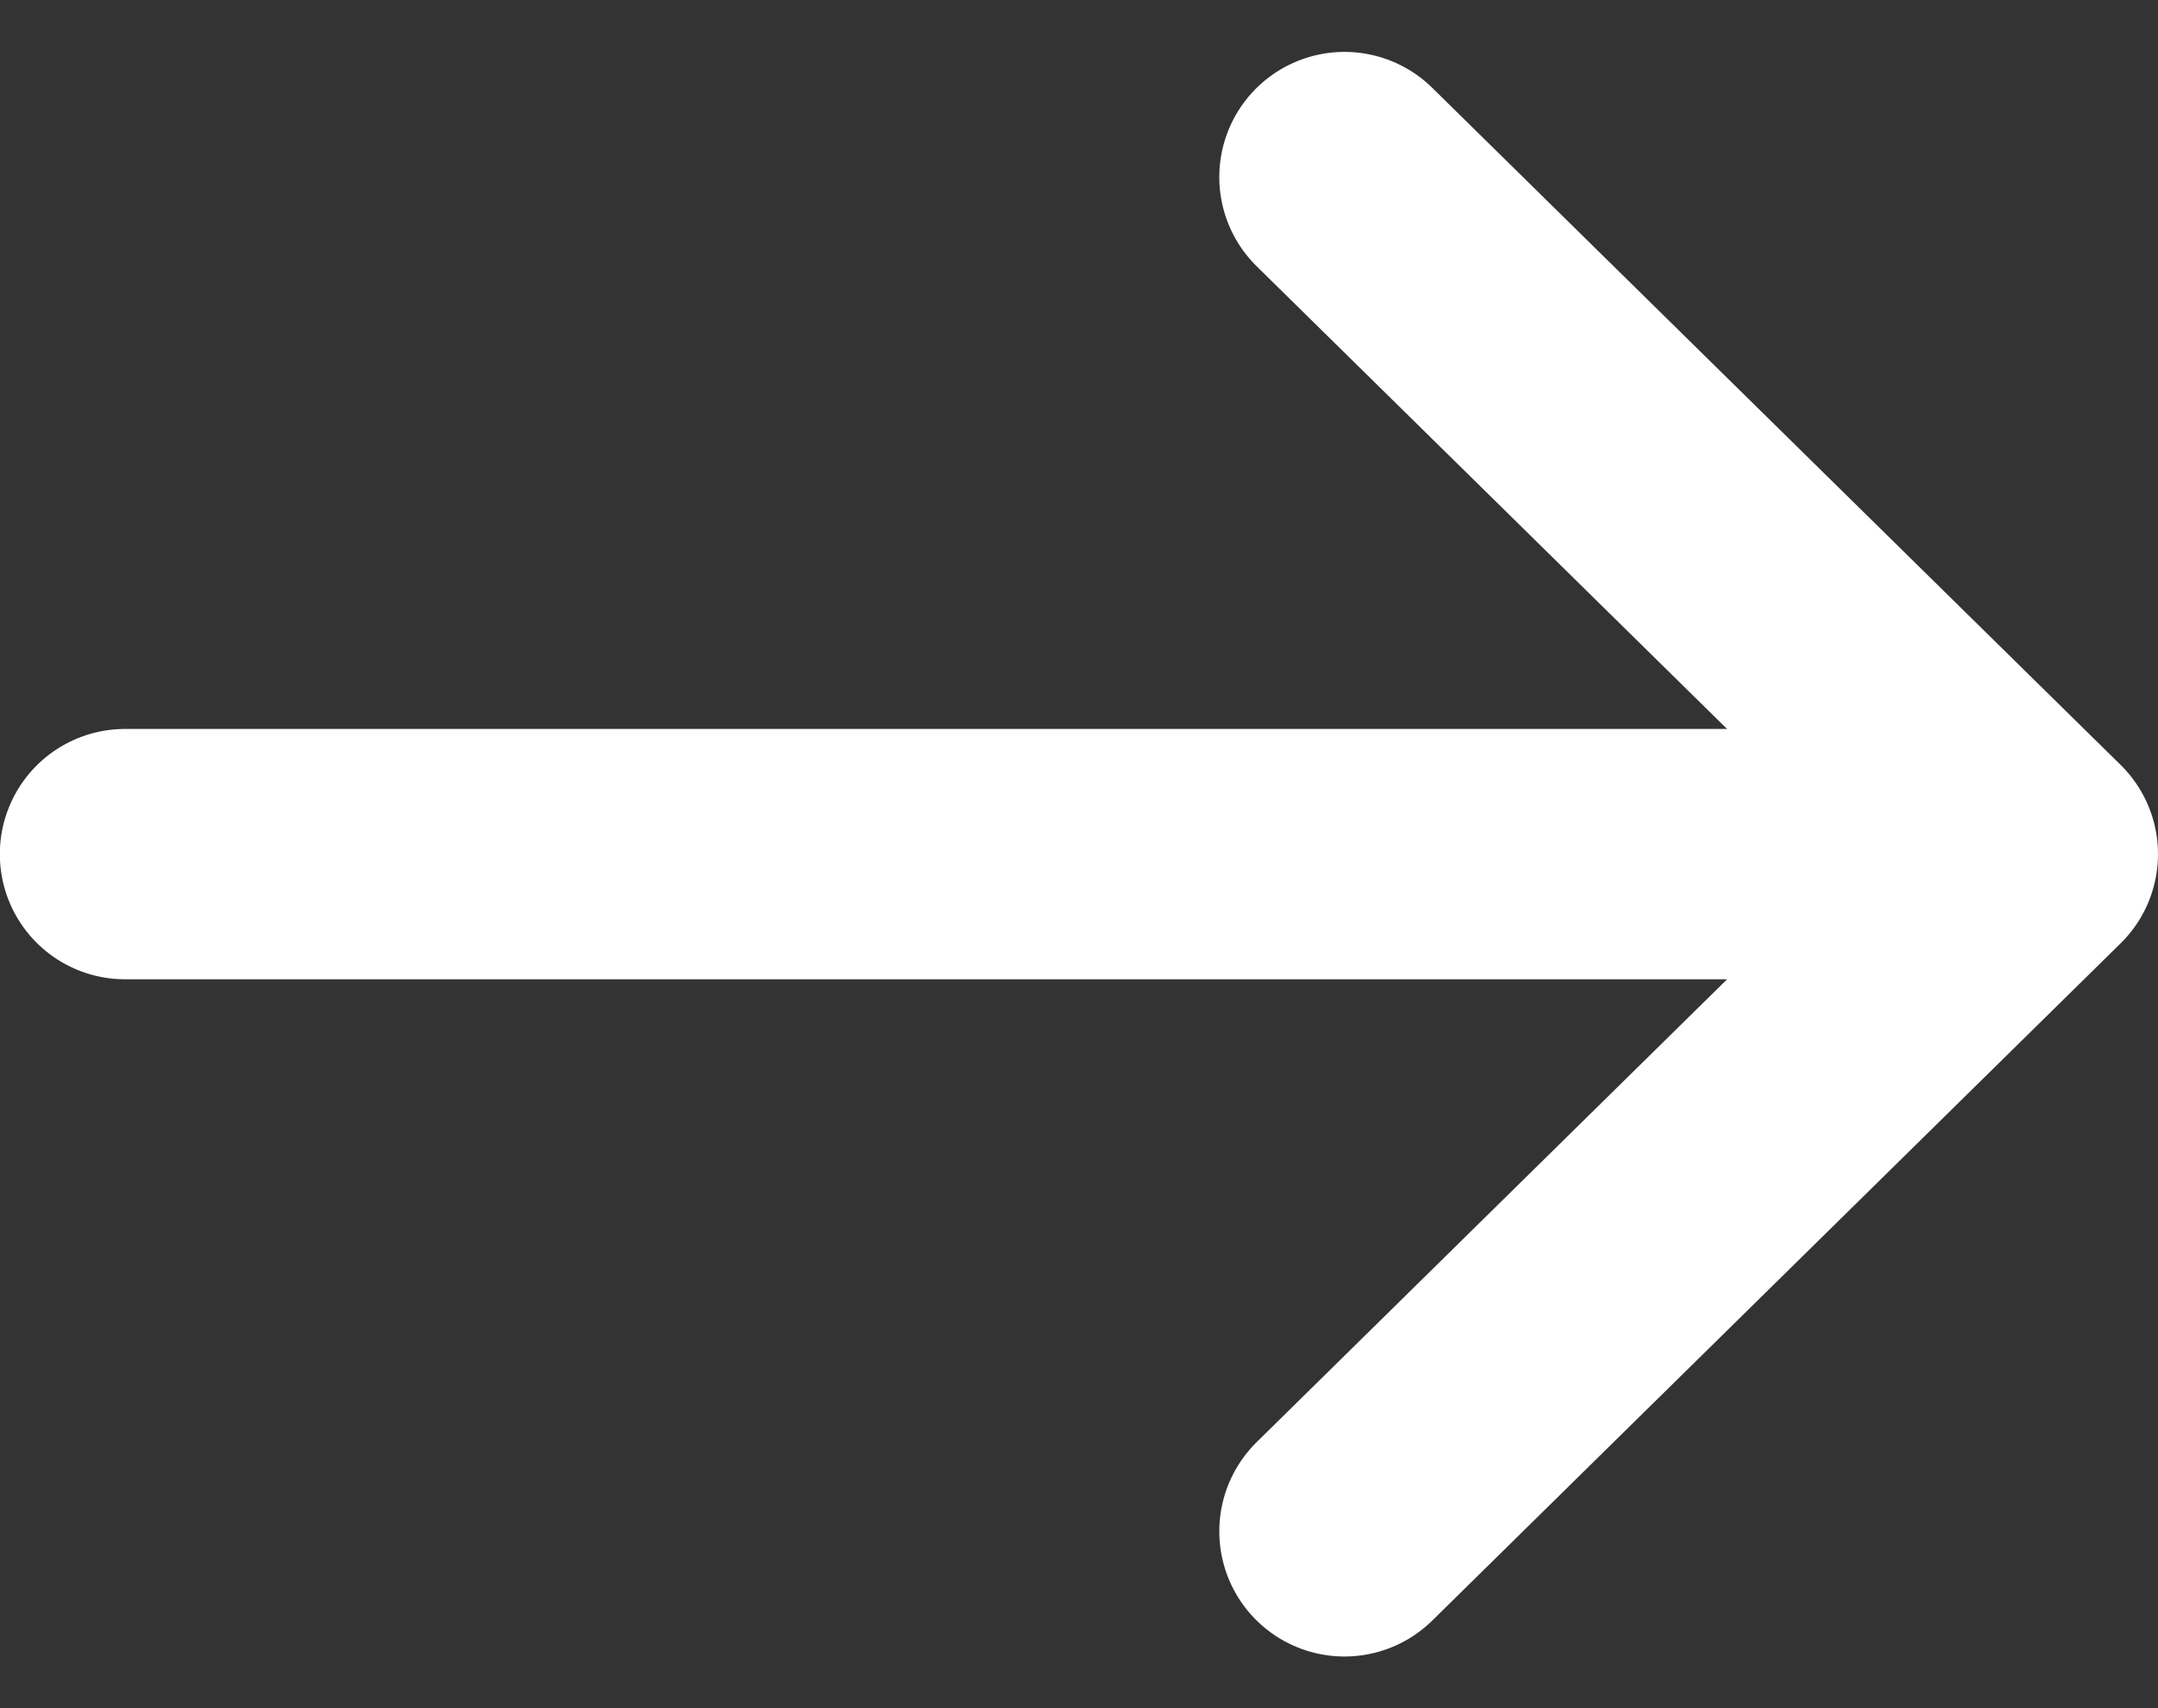
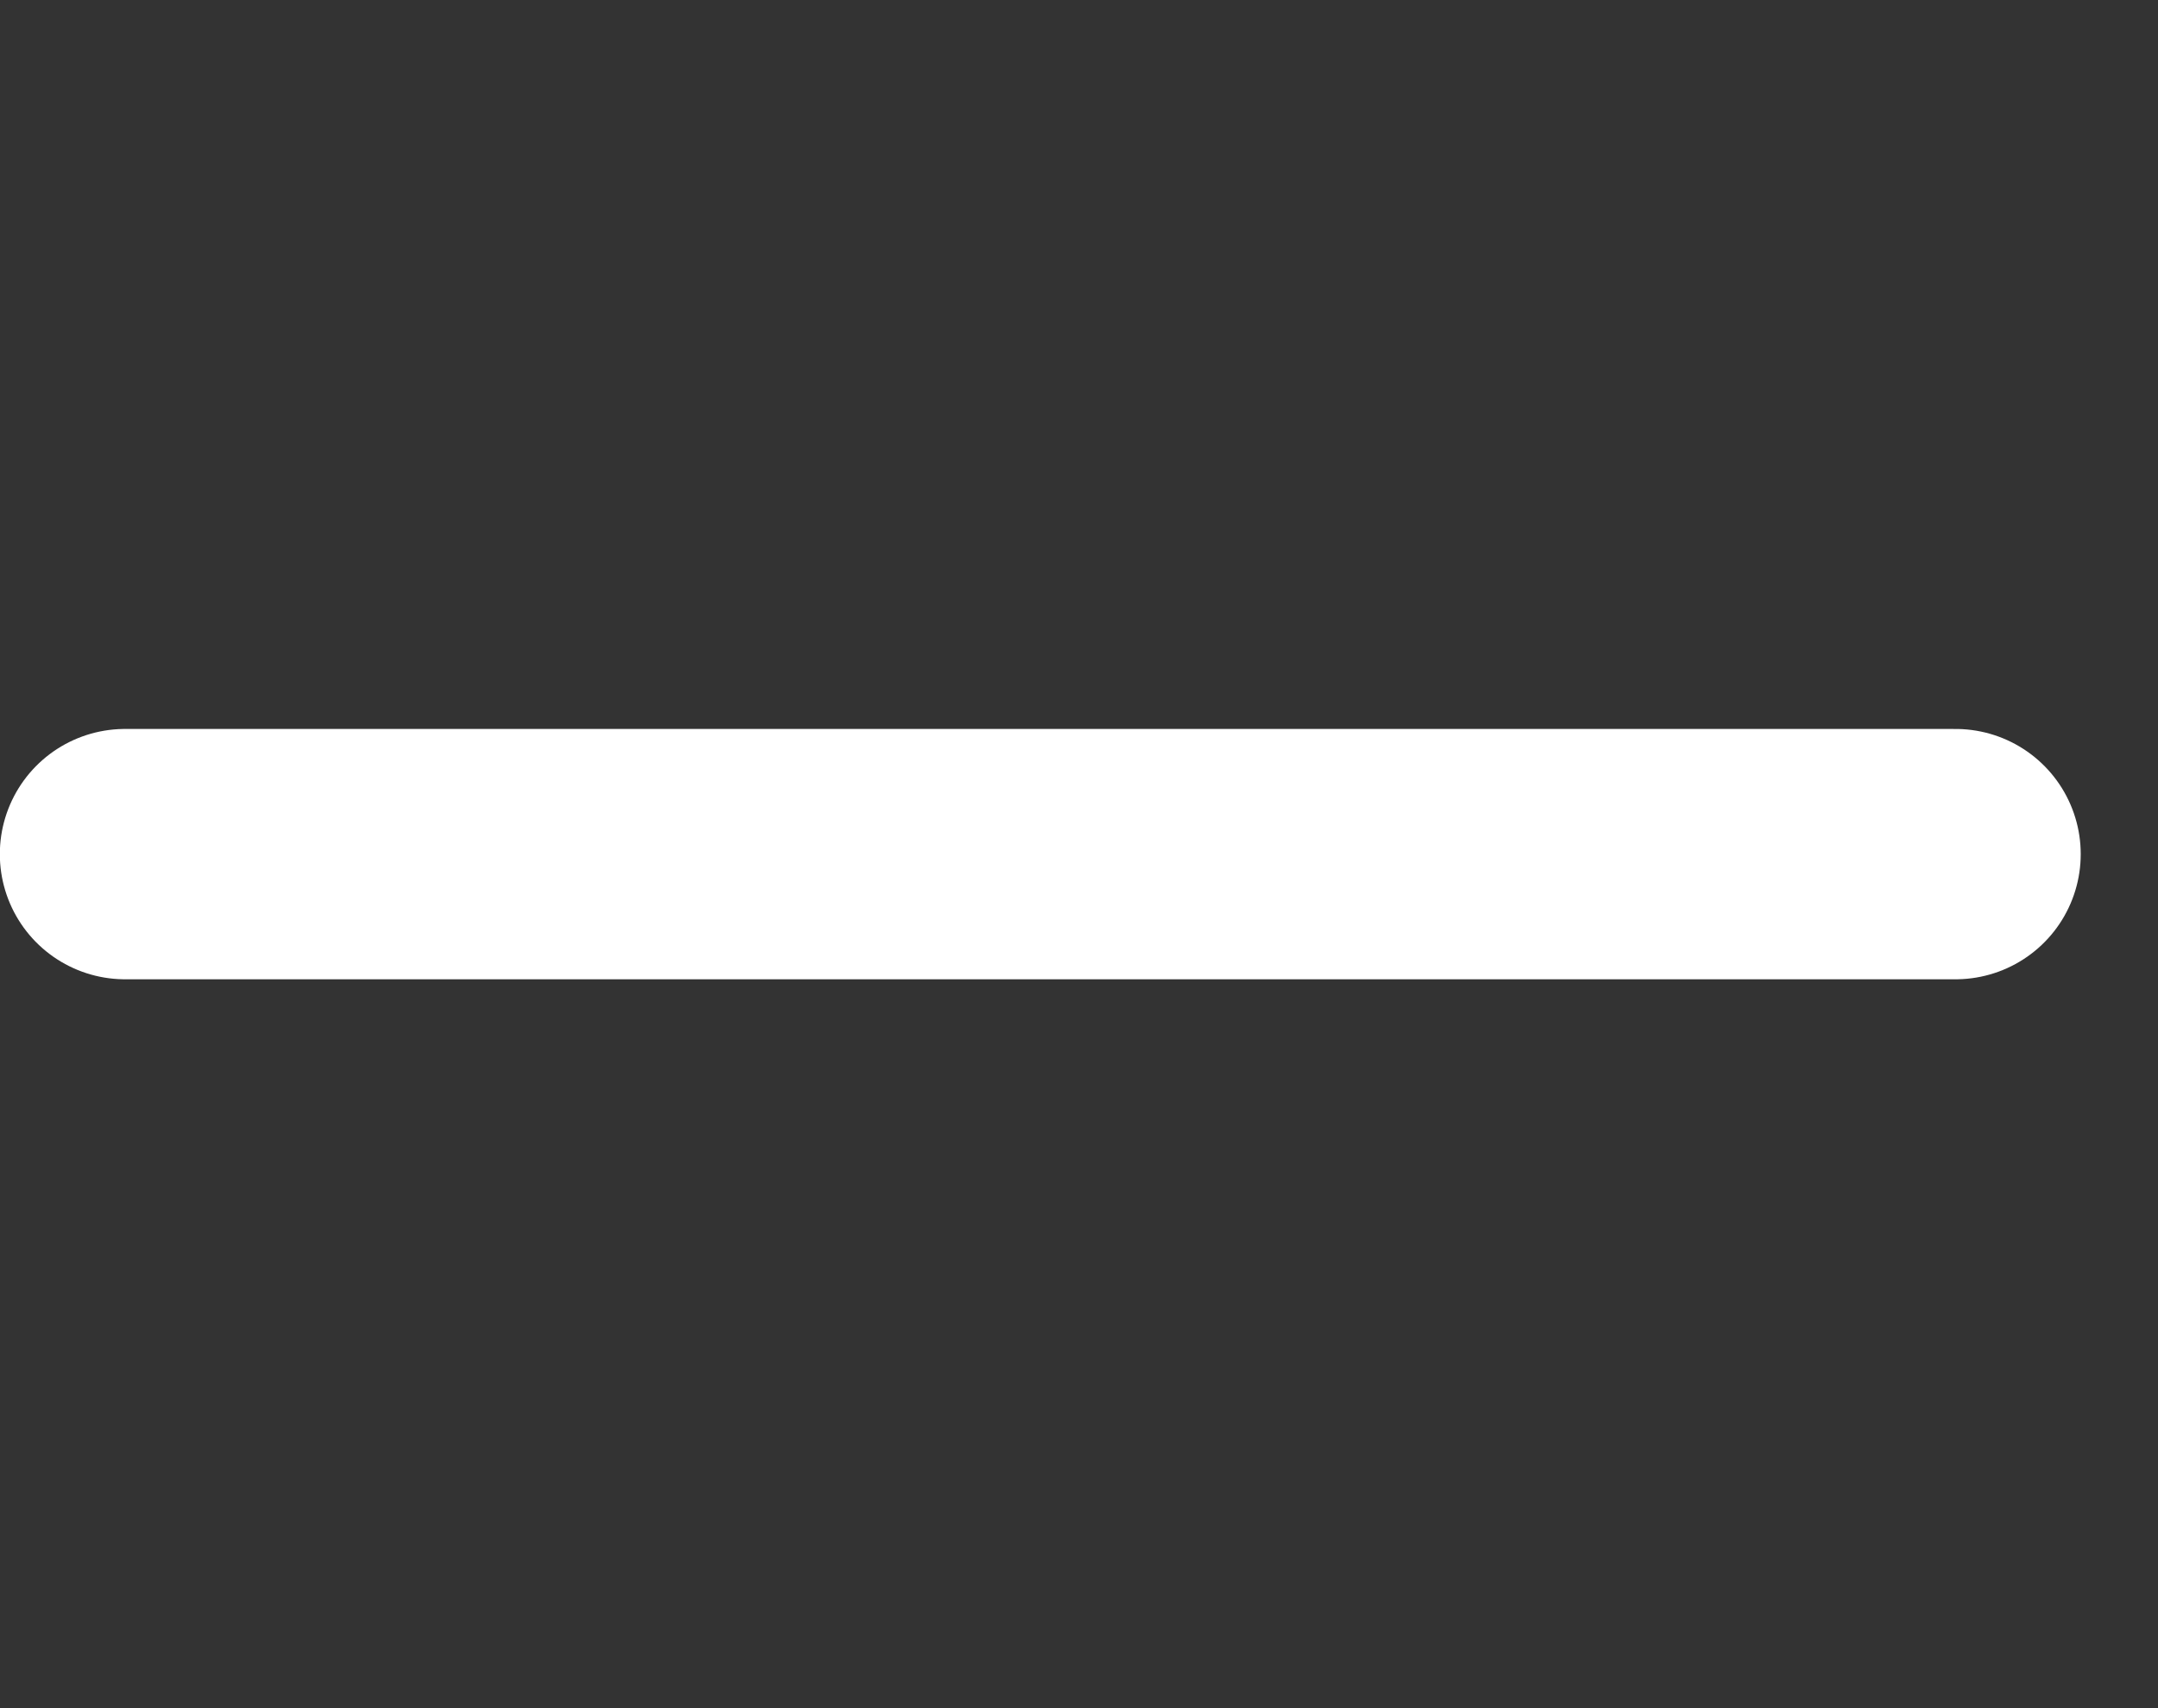
<svg xmlns="http://www.w3.org/2000/svg" width="12.929" height="10.237" viewBox="0 0 12.929 10.237">
  <rect x="0" y="0" width="12.929" height="10.237" fill="#333333" stroke="none" />
  <defs>
    <style>.a,.b{fill:none;stroke:#fff;stroke-linecap:round;stroke-miterlimit:10;stroke-width:1.5px;}.a{stroke-linejoin:round;}</style>
  </defs>
  <g transform="translate(0.75 1.061)">
    <g transform="translate(11.429 8.115) rotate(180)">
-       <path class="a" d="M4.124,0,0,4.058H0L4.124,8.115" transform="translate(0 0)" />
      <path class="b" d="M0,0H10.967" transform="translate(0.463 4.058)" />
    </g>
  </g>
</svg>